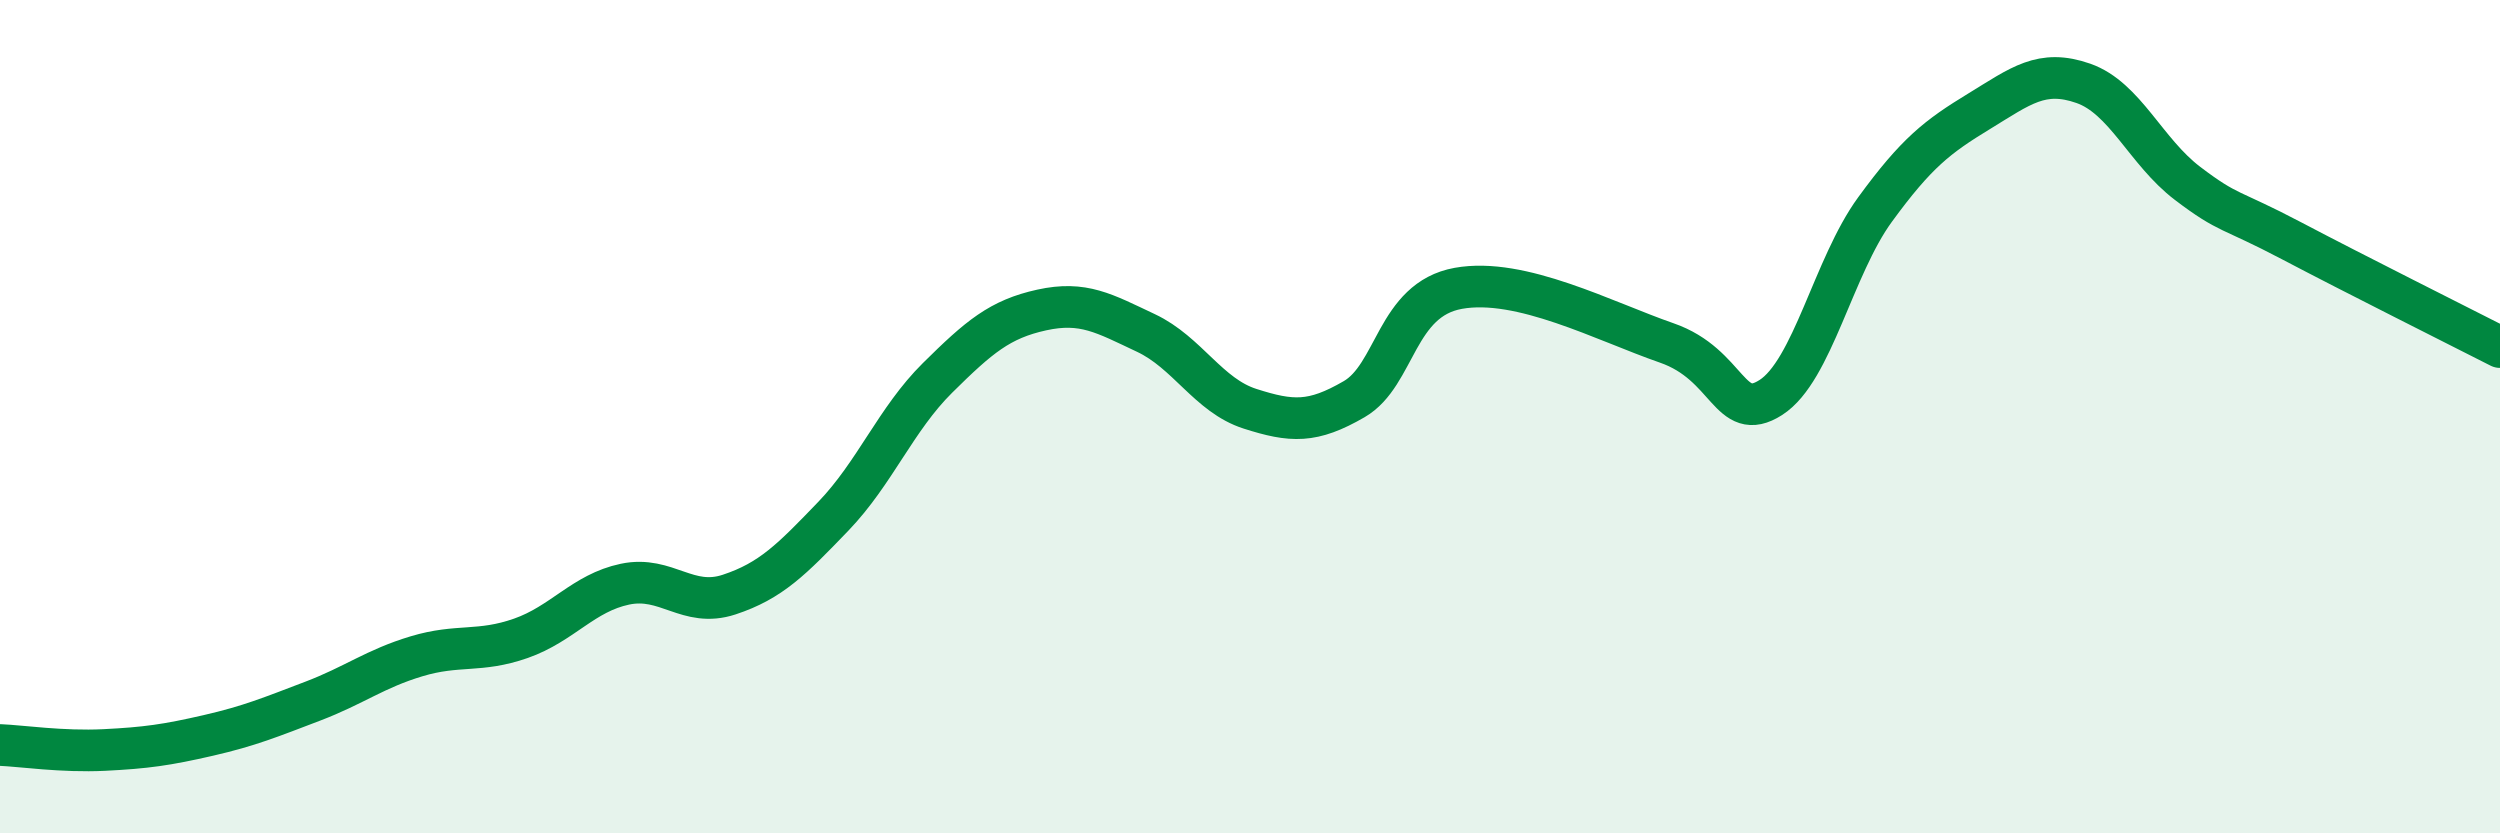
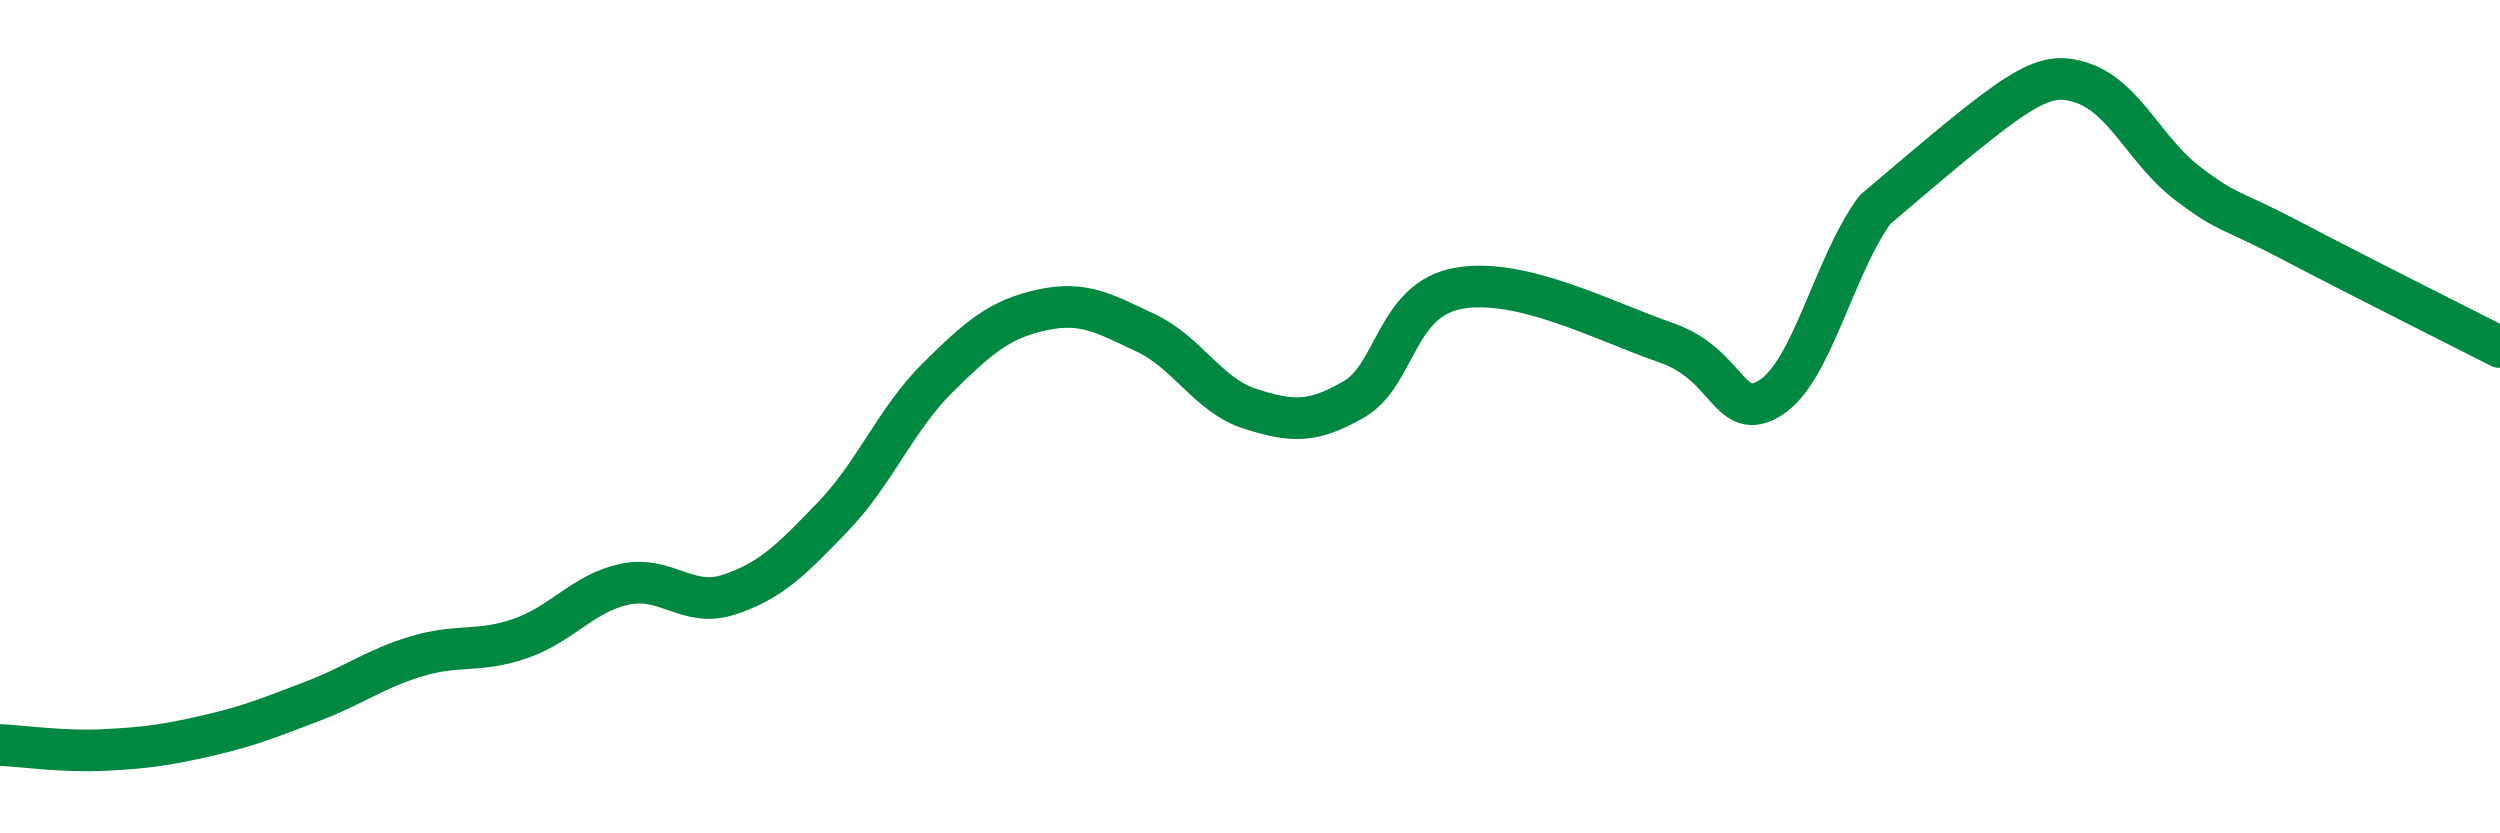
<svg xmlns="http://www.w3.org/2000/svg" width="60" height="20" viewBox="0 0 60 20">
-   <path d="M 0,17.88 C 0.5,17.9 1.5,18.05 2.5,18 C 3.5,17.95 4,17.88 5,17.65 C 6,17.42 6.5,17.21 7.5,16.83 C 8.5,16.45 9,16.05 10,15.75 C 11,15.45 11.5,15.67 12.5,15.32 C 13.5,14.97 14,14.23 15,14.02 C 16,13.81 16.5,14.6 17.5,14.27 C 18.5,13.94 19,13.43 20,12.39 C 21,11.35 21.5,10.06 22.5,9.07 C 23.5,8.08 24,7.66 25,7.44 C 26,7.22 26.5,7.52 27.5,7.99 C 28.5,8.46 29,9.49 30,9.81 C 31,10.13 31.5,10.16 32.5,9.58 C 33.5,9 33.5,7.19 35,6.92 C 36.5,6.65 38.5,7.71 40,8.23 C 41.5,8.75 41.5,10.18 42.5,9.54 C 43.5,8.9 44,6.4 45,5.03 C 46,3.66 46.5,3.28 47.5,2.67 C 48.5,2.06 49,1.65 50,2 C 51,2.35 51.5,3.64 52.5,4.4 C 53.5,5.16 53.5,4.99 55,5.78 C 56.5,6.57 59,7.82 60,8.33L60 20L0 20Z" fill="#008740" opacity="0.1" stroke-linecap="round" stroke-linejoin="round" />
-   <path d="M 0,17.88 C 0.5,17.9 1.5,18.05 2.5,18 C 3.5,17.95 4,17.88 5,17.65 C 6,17.42 6.5,17.21 7.5,16.83 C 8.5,16.45 9,16.05 10,15.75 C 11,15.45 11.5,15.67 12.5,15.32 C 13.5,14.97 14,14.23 15,14.02 C 16,13.81 16.5,14.6 17.5,14.27 C 18.5,13.94 19,13.43 20,12.39 C 21,11.35 21.5,10.06 22.5,9.07 C 23.5,8.08 24,7.66 25,7.44 C 26,7.22 26.5,7.52 27.5,7.99 C 28.5,8.46 29,9.49 30,9.81 C 31,10.13 31.5,10.16 32.5,9.58 C 33.5,9 33.5,7.19 35,6.92 C 36.5,6.65 38.5,7.71 40,8.23 C 41.5,8.75 41.5,10.18 42.5,9.54 C 43.5,8.9 44,6.4 45,5.03 C 46,3.66 46.5,3.28 47.5,2.67 C 48.5,2.06 49,1.65 50,2 C 51,2.35 51.5,3.64 52.5,4.4 C 53.5,5.16 53.5,4.99 55,5.78 C 56.5,6.57 59,7.82 60,8.33" stroke="#008740" stroke-width="1" fill="none" stroke-linecap="round" stroke-linejoin="round" />
+   <path d="M 0,17.88 C 0.5,17.9 1.5,18.05 2.5,18 C 3.5,17.95 4,17.88 5,17.65 C 6,17.42 6.5,17.21 7.5,16.83 C 8.5,16.45 9,16.05 10,15.75 C 11,15.45 11.5,15.67 12.5,15.32 C 13.5,14.97 14,14.23 15,14.02 C 16,13.81 16.5,14.6 17.5,14.27 C 18.5,13.94 19,13.43 20,12.39 C 21,11.35 21.5,10.06 22.5,9.07 C 23.5,8.08 24,7.66 25,7.44 C 26,7.22 26.5,7.52 27.5,7.99 C 28.5,8.46 29,9.49 30,9.81 C 31,10.13 31.5,10.16 32.5,9.58 C 33.5,9 33.5,7.19 35,6.92 C 36.5,6.65 38.5,7.71 40,8.23 C 41.5,8.75 41.5,10.18 42.5,9.54 C 43.5,8.9 44,6.4 45,5.03 C 48.5,2.06 49,1.65 50,2 C 51,2.35 51.5,3.64 52.5,4.4 C 53.5,5.16 53.5,4.99 55,5.78 C 56.5,6.57 59,7.82 60,8.33" stroke="#008740" stroke-width="1" fill="none" stroke-linecap="round" stroke-linejoin="round" />
</svg>